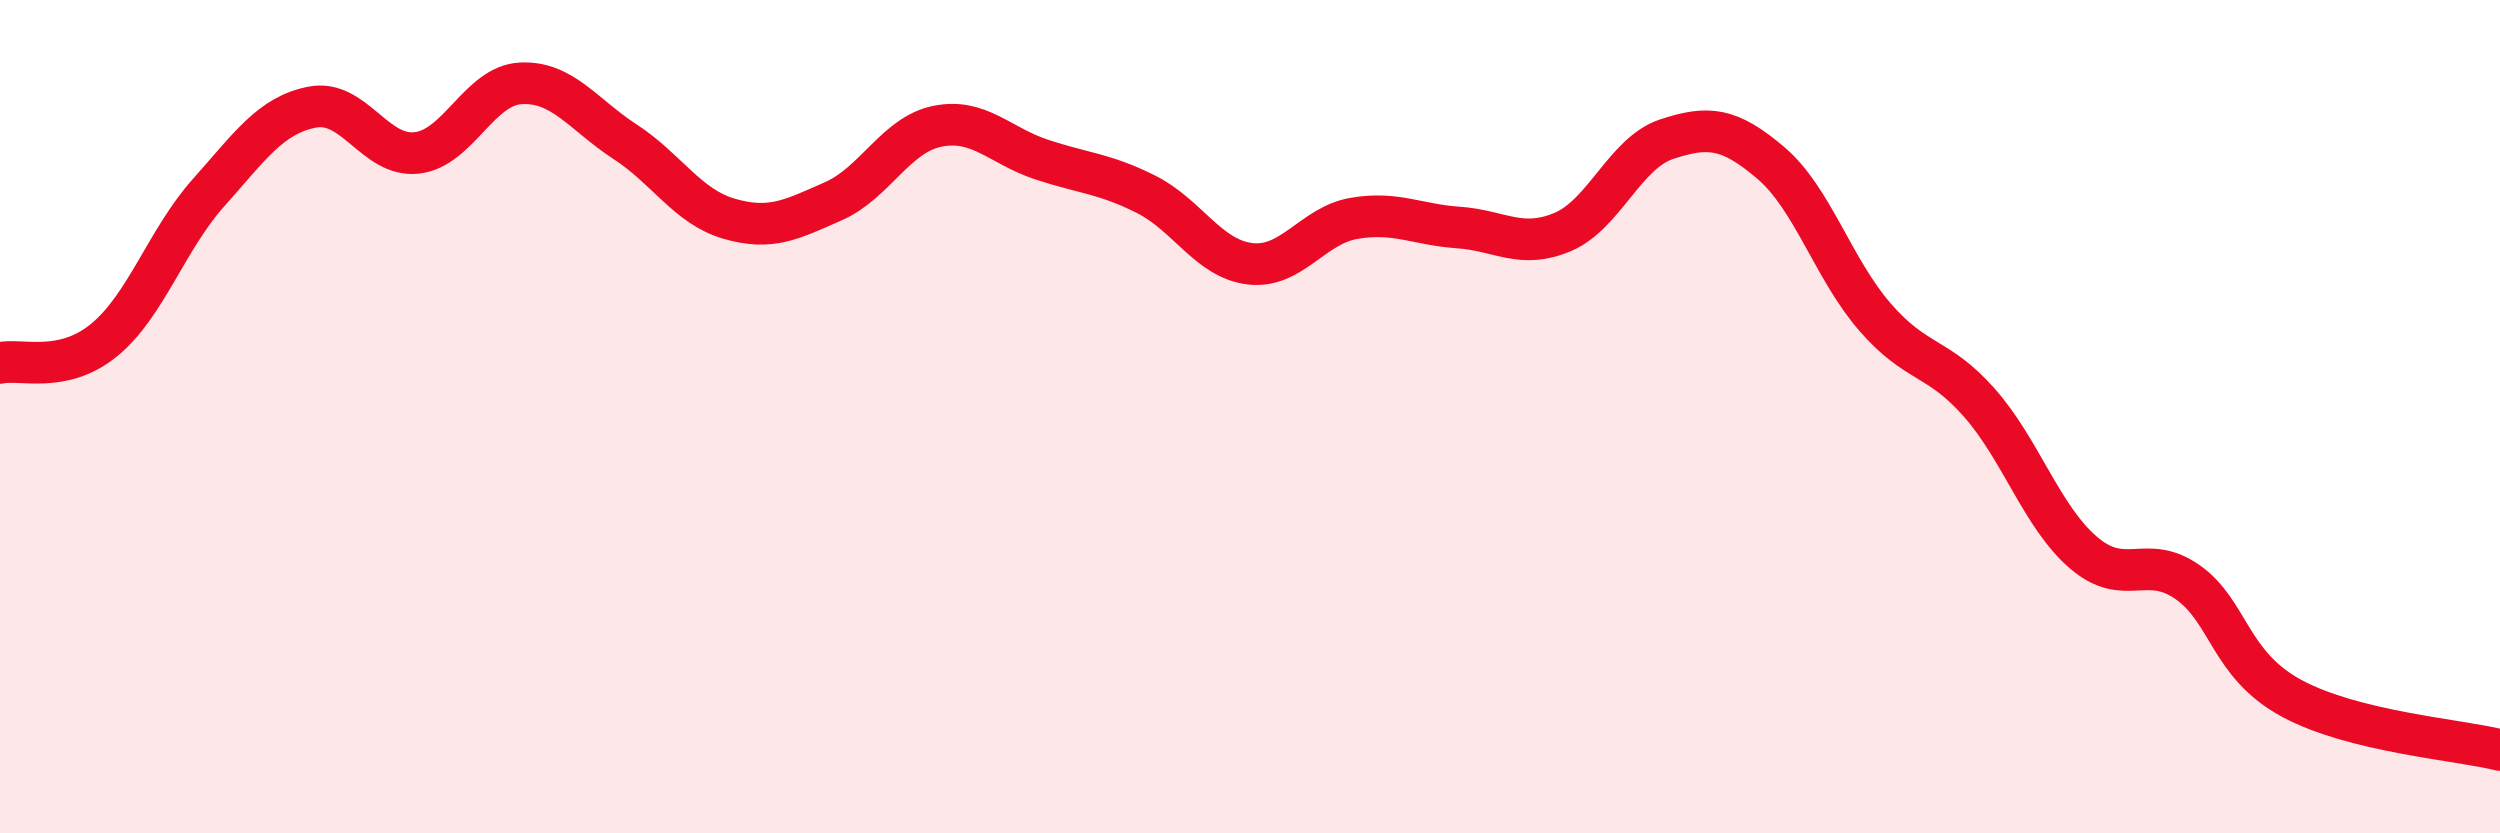
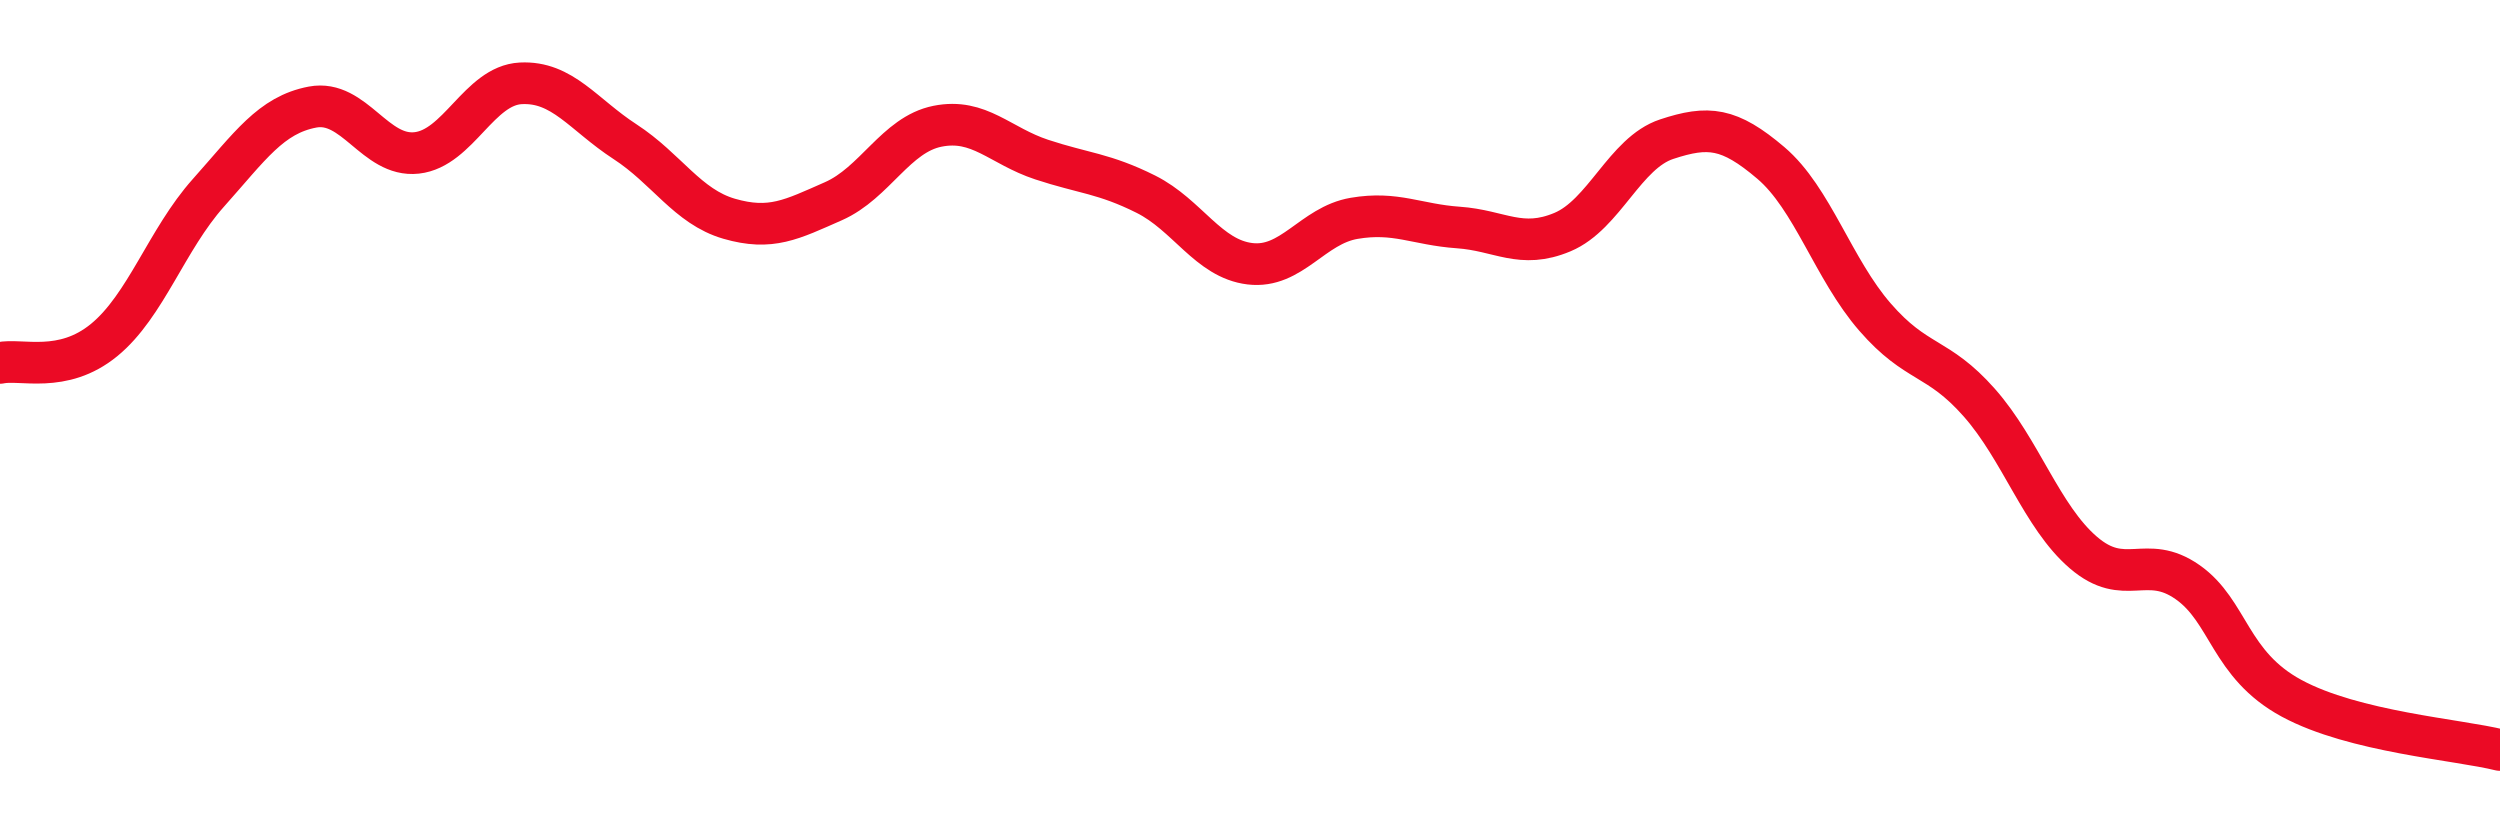
<svg xmlns="http://www.w3.org/2000/svg" width="60" height="20" viewBox="0 0 60 20">
-   <path d="M 0,8.71 C 0.5,8.6 1.5,8.98 2.5,8.16 C 3.5,7.34 4,5.75 5,4.63 C 6,3.51 6.5,2.76 7.5,2.57 C 8.5,2.38 9,3.78 10,3.67 C 11,3.56 11.5,2.05 12.5,2 C 13.5,1.95 14,2.75 15,3.4 C 16,4.05 16.5,4.96 17.5,5.25 C 18.5,5.54 19,5.27 20,4.83 C 21,4.39 21.5,3.23 22.5,3.03 C 23.5,2.83 24,3.5 25,3.83 C 26,4.16 26.5,4.16 27.5,4.66 C 28.5,5.16 29,6.21 30,6.33 C 31,6.45 31.5,5.41 32.5,5.24 C 33.5,5.07 34,5.39 35,5.46 C 36,5.53 36.5,5.99 37.5,5.57 C 38.5,5.15 39,3.67 40,3.34 C 41,3.01 41.5,3.06 42.5,3.91 C 43.5,4.76 44,6.46 45,7.61 C 46,8.76 46.5,8.53 47.5,9.66 C 48.5,10.79 49,12.4 50,13.26 C 51,14.12 51.5,13.27 52.5,13.97 C 53.5,14.67 53.5,15.95 55,16.76 C 56.5,17.57 59,17.75 60,18L60 20L0 20Z" fill="#EB0A25" opacity="0.1" stroke-linecap="round" stroke-linejoin="round" />
  <path d="M 0,8.71 C 0.5,8.6 1.5,8.98 2.5,8.16 C 3.5,7.34 4,5.75 5,4.63 C 6,3.51 6.5,2.76 7.5,2.57 C 8.5,2.38 9,3.78 10,3.67 C 11,3.56 11.5,2.05 12.5,2 C 13.5,1.95 14,2.75 15,3.4 C 16,4.05 16.5,4.96 17.5,5.25 C 18.5,5.54 19,5.27 20,4.83 C 21,4.39 21.5,3.23 22.5,3.03 C 23.5,2.83 24,3.5 25,3.83 C 26,4.16 26.5,4.16 27.5,4.66 C 28.5,5.16 29,6.21 30,6.33 C 31,6.45 31.5,5.41 32.5,5.24 C 33.5,5.07 34,5.39 35,5.46 C 36,5.53 36.5,5.99 37.5,5.57 C 38.5,5.15 39,3.67 40,3.34 C 41,3.01 41.5,3.06 42.5,3.91 C 43.5,4.76 44,6.46 45,7.61 C 46,8.76 46.5,8.53 47.5,9.66 C 48.5,10.79 49,12.4 50,13.26 C 51,14.12 51.5,13.27 52.5,13.97 C 53.5,14.67 53.5,15.95 55,16.76 C 56.5,17.57 59,17.75 60,18" stroke="#EB0A25" stroke-width="1" fill="none" stroke-linecap="round" stroke-linejoin="round" />
</svg>